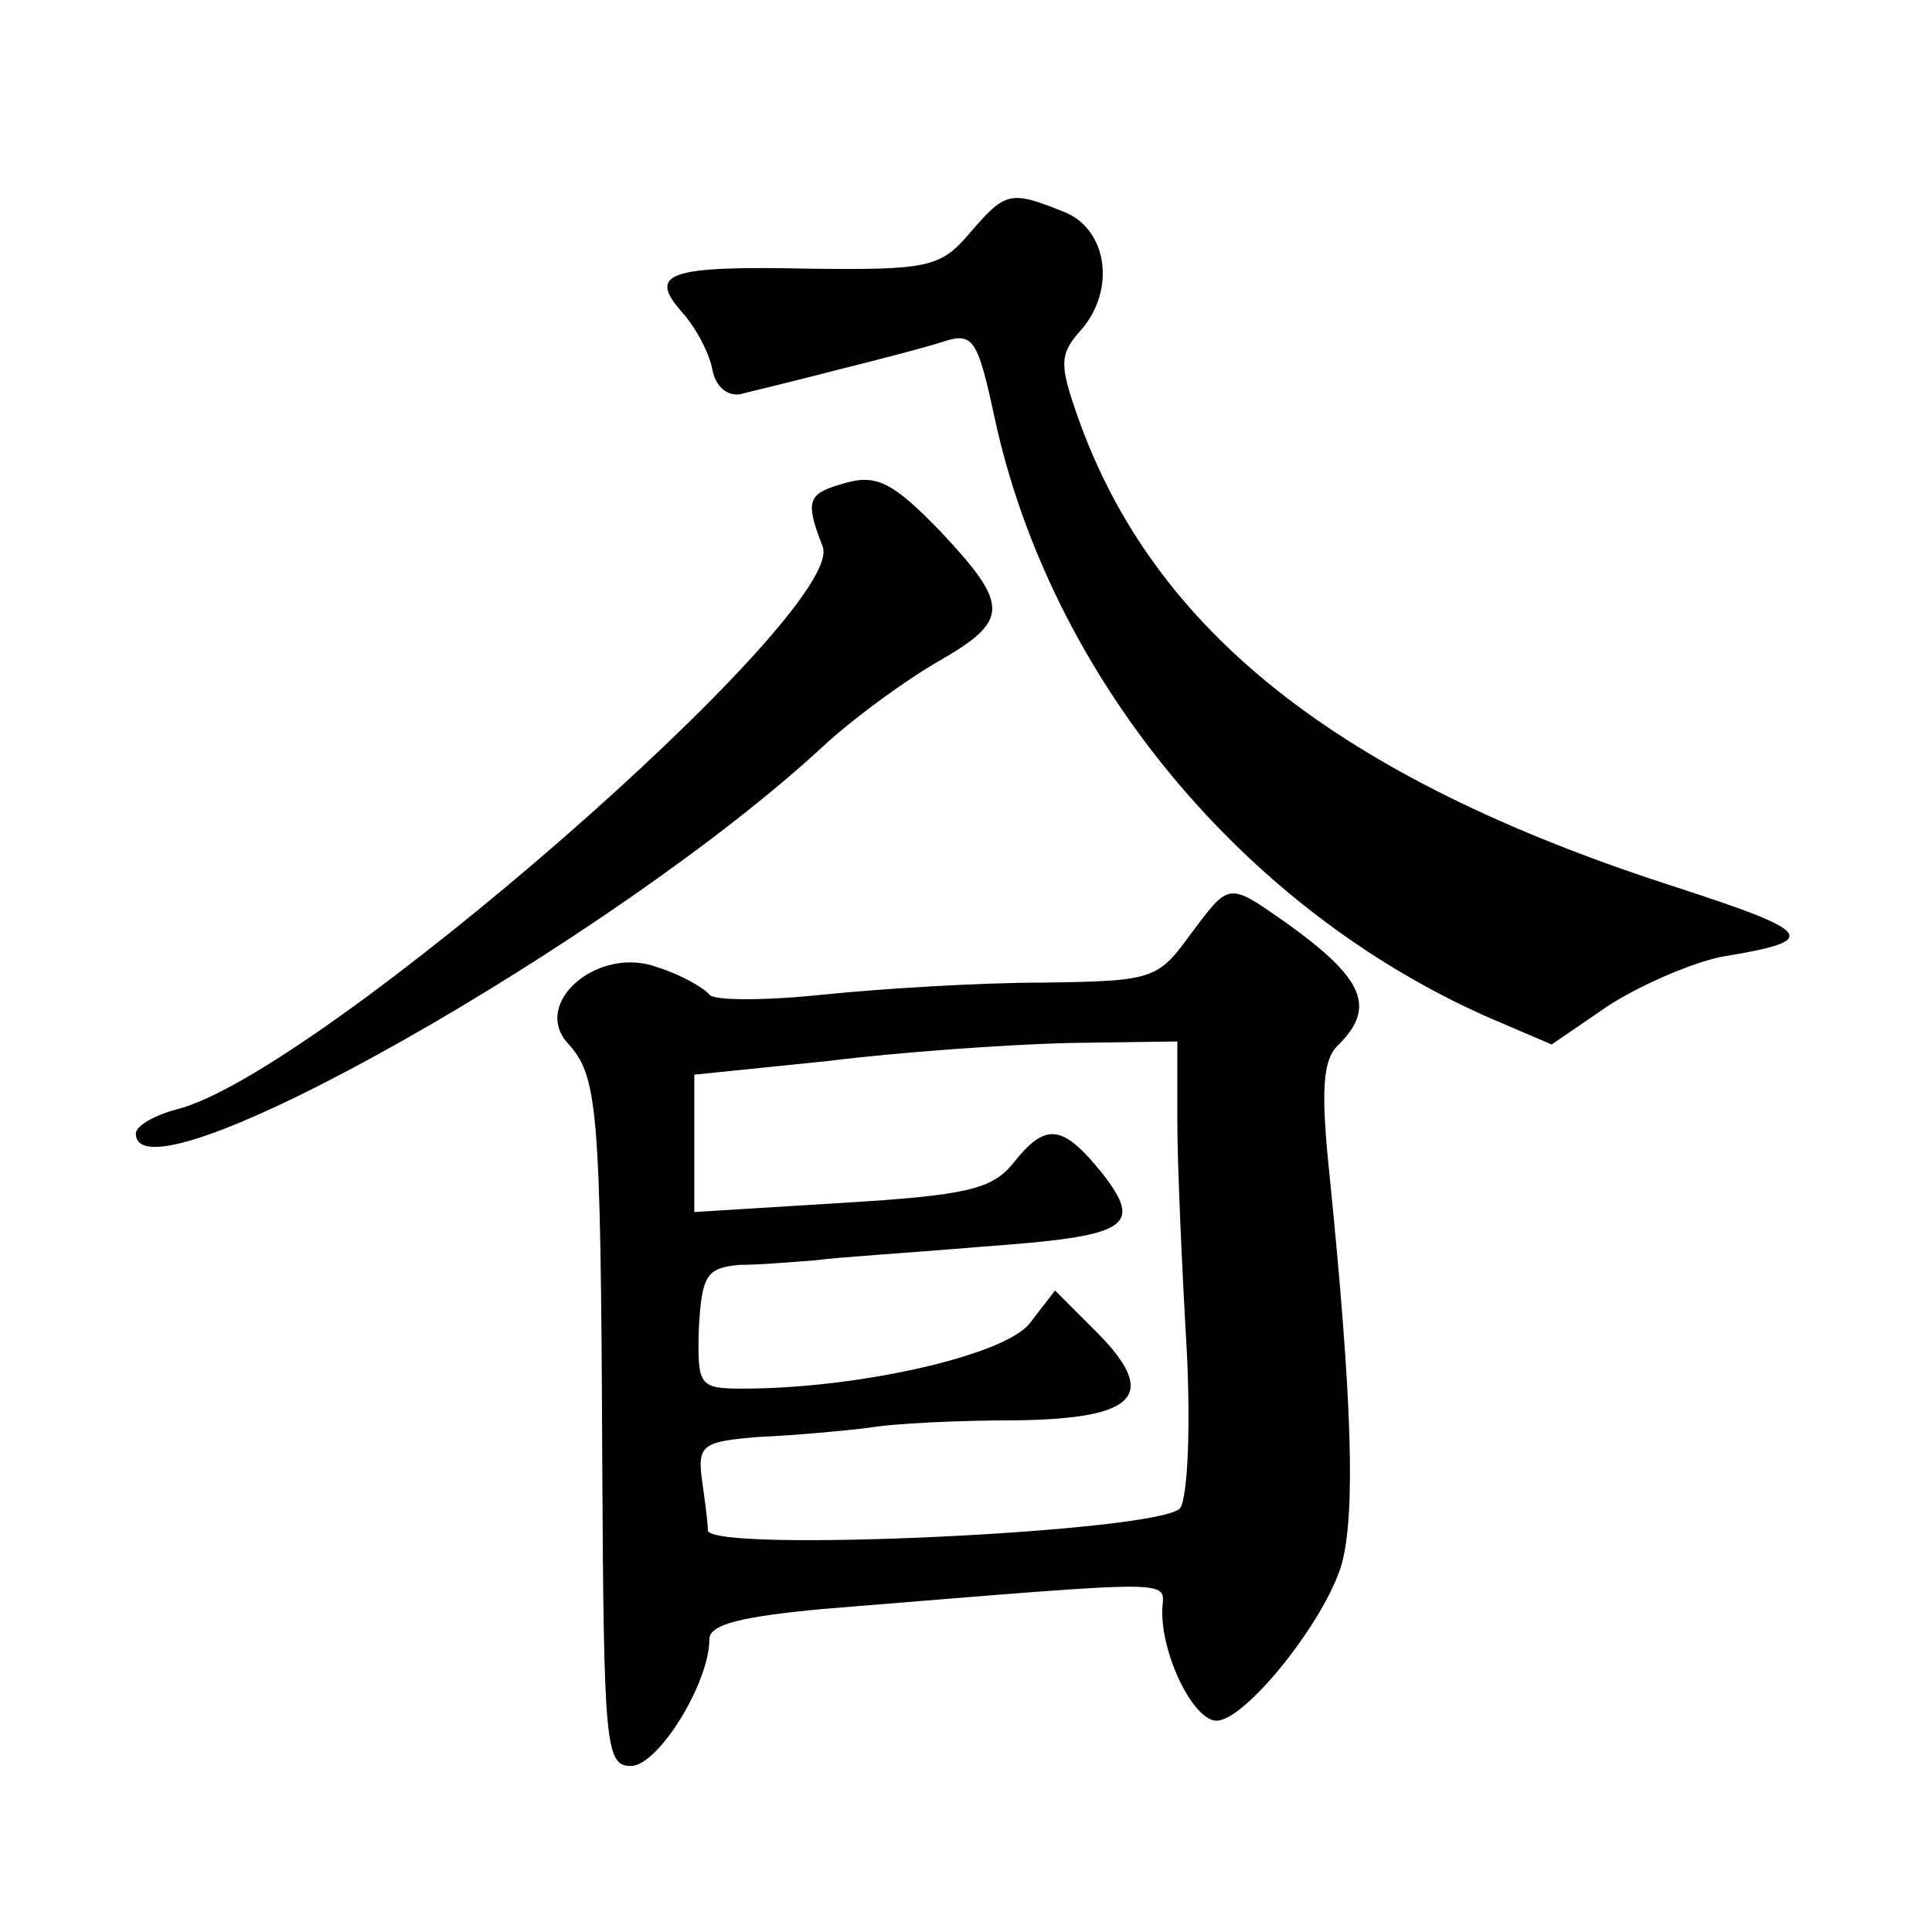
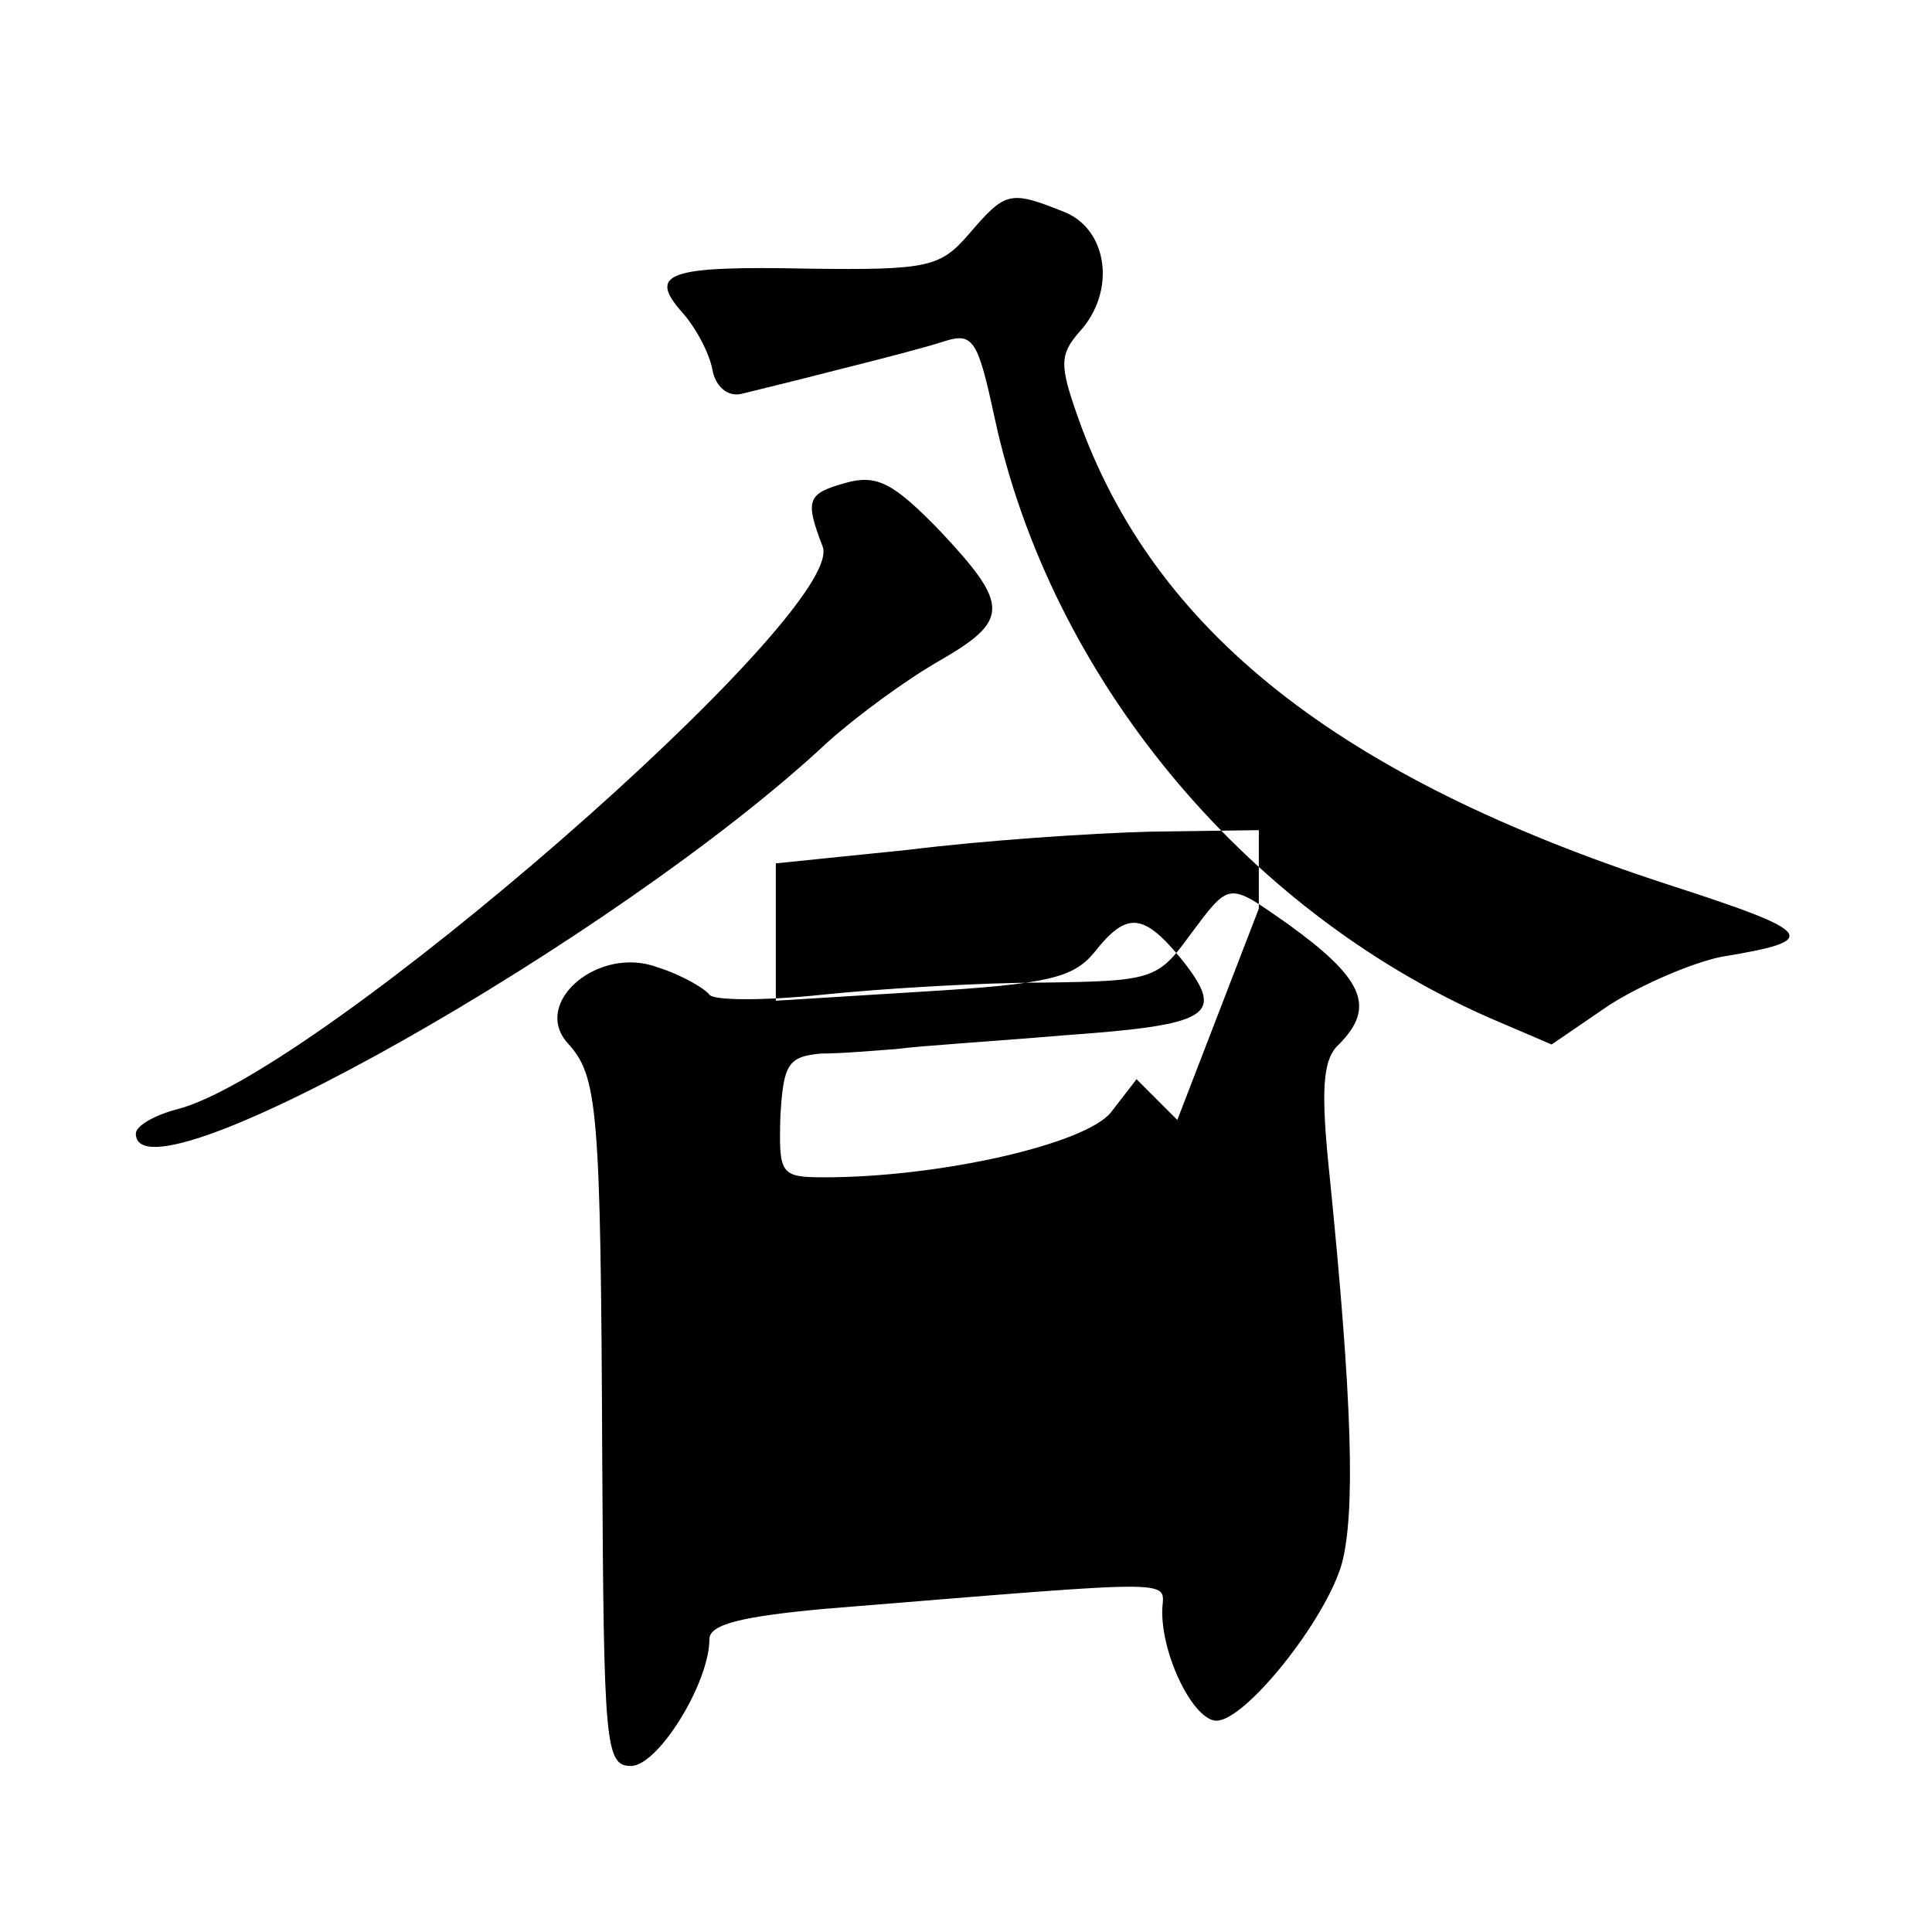
<svg xmlns="http://www.w3.org/2000/svg" version="1.0" width="128pt" height="128pt" viewBox="0 0 128 128" preserveAspectRatio="xMidYMid meet">
  <g transform="translate(0,128) scale(0.1,-0.1)" fill="#0" stroke="none">
-     <path d="M642 1125 c-19 -22 -27 -24 -106 -23 -94 2 -107 -3 -84 -29 9 -10 18 -27 20 -38 2 -11 10 -18 19 -16 8 2 37 9 64 16 28 7 59 15 71 19 19 6 22 0 33 -51 37 -171 164 -325 327 -397 l42 -18 38 26 c22 14 55 28 74 32 67 11 64 16 -35 48 -218 71 -341 168 -391 310 -12 34 -12 41 1 56 25 27 19 69 -11 80 -35 14 -38 13 -62 -15z M560 960 c-25 -7 -27 -11 -15 -42 17 -43 -335 -350 -428 -373 -15 -4 -27 -11 -27 -16 0 -51 319 129 458 259 20 18 53 42 74 54 47 27 47 37 1 86 -31 32 -42 38 -63 32z M788 660 c-21 -29 -25 -30 -97 -31 -42 0 -107 -4 -146 -8 -38 -4 -72 -4 -75 0 -3 4 -18 13 -34 18 -39 15 -84 -23 -60 -50 20 -22 22 -41 23 -276 1 -189 2 -203 19 -203 18 0 52 55 52 84 0 10 22 15 75 20 247 20 225 20 225 -2 0 -30 21 -72 36 -72 19 0 72 66 83 104 9 34 7 107 -8 256 -6 57 -5 78 6 88 25 25 16 44 -34 80 -40 28 -38 28 -65 -8z m-8 -122 c0 -29 3 -96 6 -148 3 -53 1 -101 -4 -109 -11 -16 -311 -30 -313 -15 0 5 -2 20 -4 34 -3 23 1 25 38 28 23 1 56 4 72 6 17 3 61 5 98 5 81 1 95 17 53 59 l-27 27 -17 -22 c-17 -21 -113 -43 -190 -43 -29 0 -30 2 -29 40 2 35 5 40 27 42 14 0 36 2 50 3 14 2 63 5 110 9 98 7 108 13 80 49 -26 32 -37 34 -59 6 -14 -17 -31 -21 -114 -26 l-97 -6 0 45 0 46 88 9 c48 6 120 11 160 12 l72 1 0 -52z" />
+     <path d="M642 1125 c-19 -22 -27 -24 -106 -23 -94 2 -107 -3 -84 -29 9 -10 18 -27 20 -38 2 -11 10 -18 19 -16 8 2 37 9 64 16 28 7 59 15 71 19 19 6 22 0 33 -51 37 -171 164 -325 327 -397 l42 -18 38 26 c22 14 55 28 74 32 67 11 64 16 -35 48 -218 71 -341 168 -391 310 -12 34 -12 41 1 56 25 27 19 69 -11 80 -35 14 -38 13 -62 -15z M560 960 c-25 -7 -27 -11 -15 -42 17 -43 -335 -350 -428 -373 -15 -4 -27 -11 -27 -16 0 -51 319 129 458 259 20 18 53 42 74 54 47 27 47 37 1 86 -31 32 -42 38 -63 32z M788 660 c-21 -29 -25 -30 -97 -31 -42 0 -107 -4 -146 -8 -38 -4 -72 -4 -75 0 -3 4 -18 13 -34 18 -39 15 -84 -23 -60 -50 20 -22 22 -41 23 -276 1 -189 2 -203 19 -203 18 0 52 55 52 84 0 10 22 15 75 20 247 20 225 20 225 -2 0 -30 21 -72 36 -72 19 0 72 66 83 104 9 34 7 107 -8 256 -6 57 -5 78 6 88 25 25 16 44 -34 80 -40 28 -38 28 -65 -8z m-8 -122 l-27 27 -17 -22 c-17 -21 -113 -43 -190 -43 -29 0 -30 2 -29 40 2 35 5 40 27 42 14 0 36 2 50 3 14 2 63 5 110 9 98 7 108 13 80 49 -26 32 -37 34 -59 6 -14 -17 -31 -21 -114 -26 l-97 -6 0 45 0 46 88 9 c48 6 120 11 160 12 l72 1 0 -52z" />
  </g>
</svg>